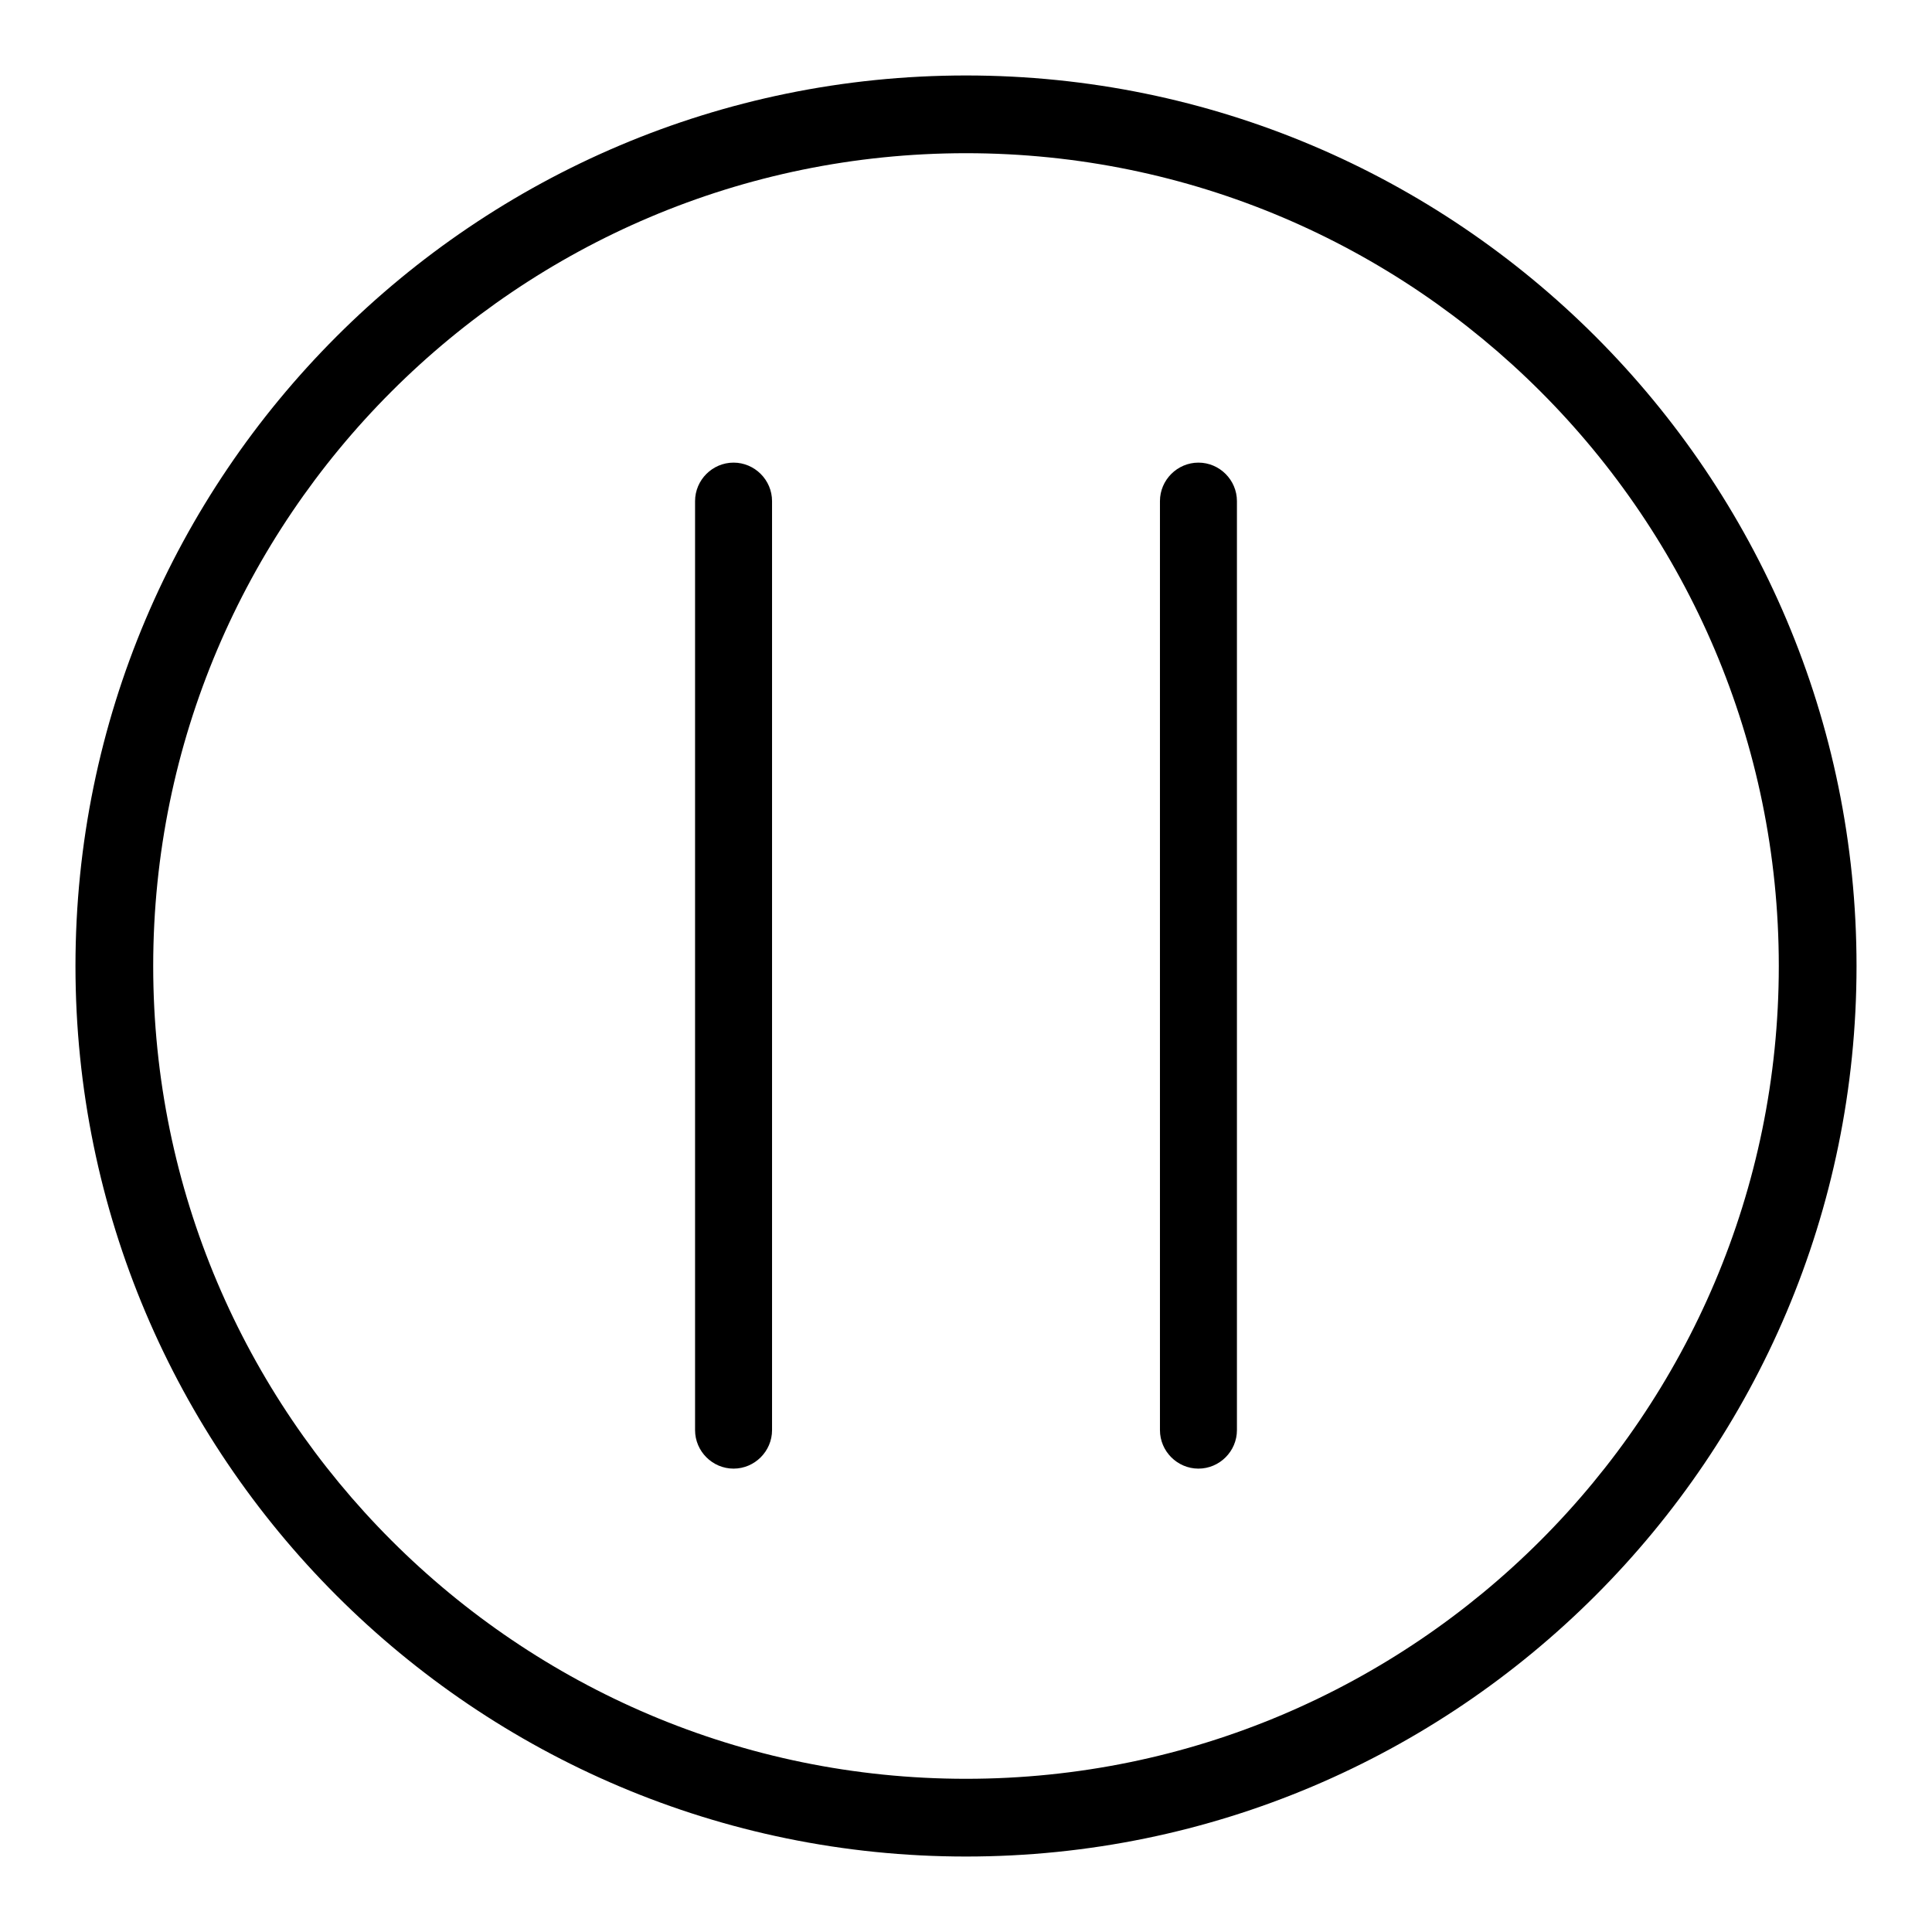
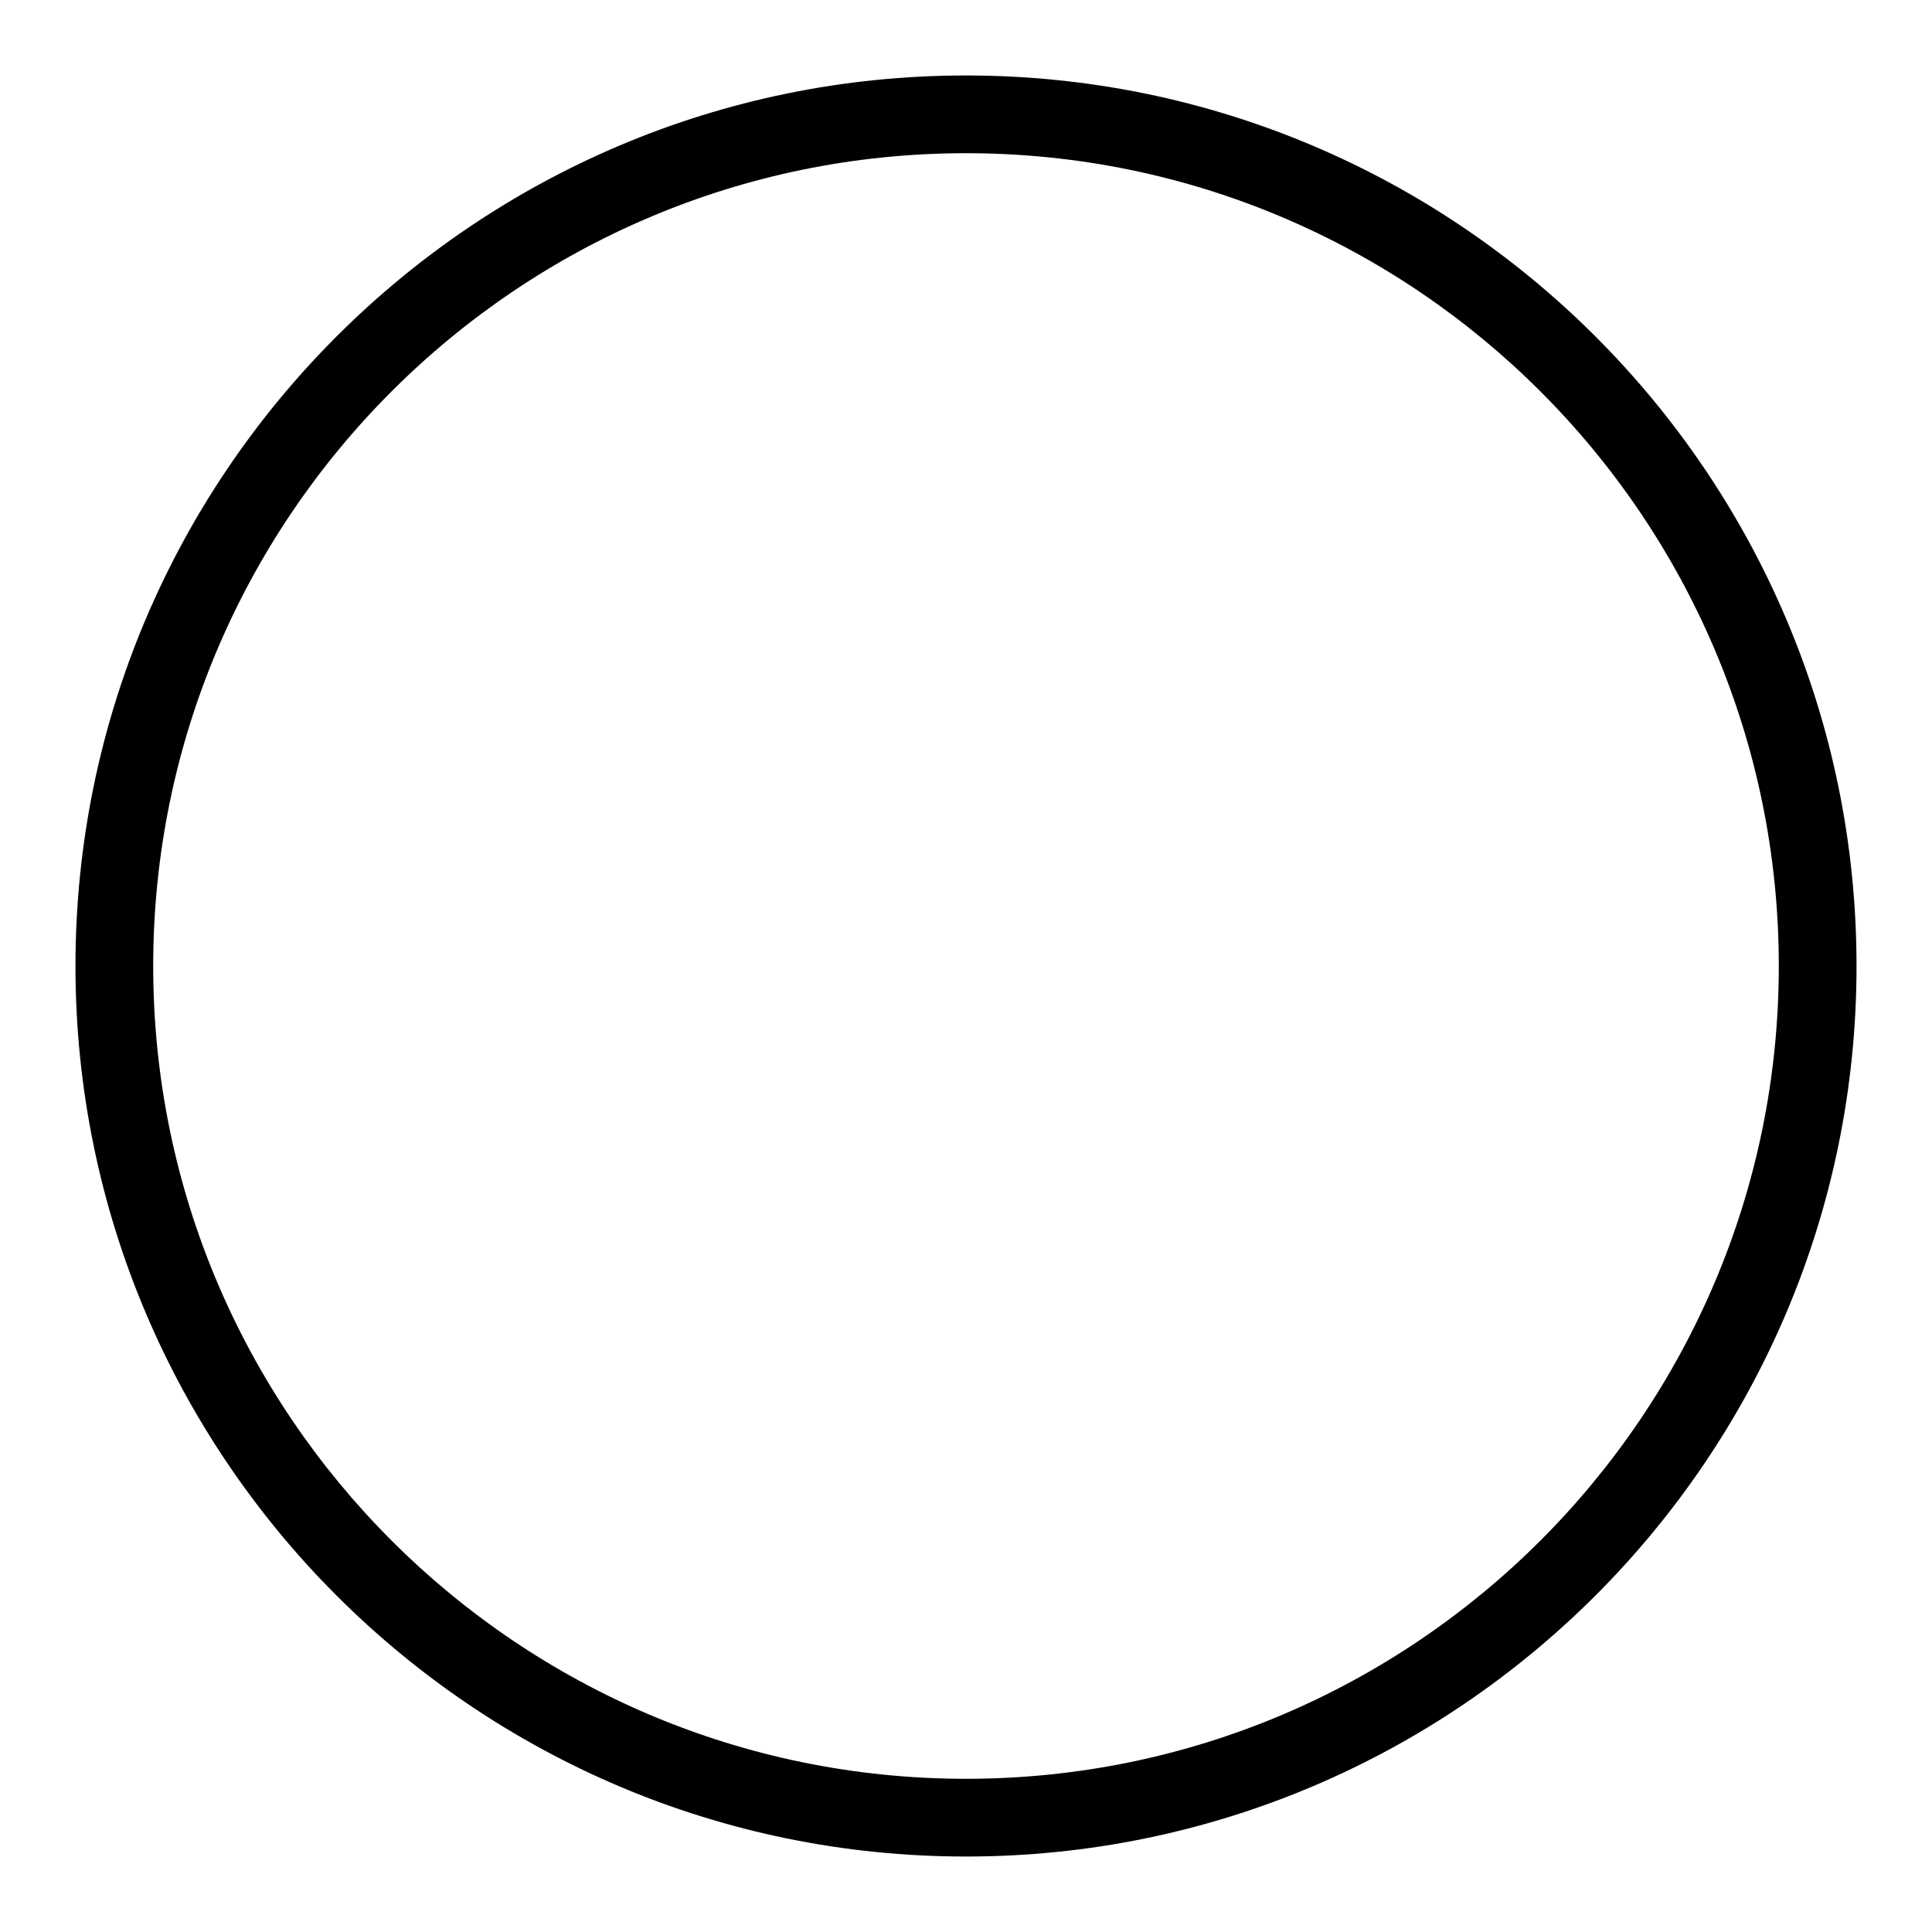
<svg xmlns="http://www.w3.org/2000/svg" version="1.1" x="0px" y="0px" viewBox="0 0 256 256" enable-background="new 0 0 256 256" xml:space="preserve">
  <g>
    <path fill="#000000" d="M128,10C62.9,10,10,62.9,10,128s52.9,118,118,118s118-52.9,118-118S193.1,10,128,10z M128,235.7 c-59.4,0-107.7-48.3-107.7-107.7S68.6,20.3,128,20.3S235.7,68.6,235.7,128S187.4,235.7,128,235.7z" />
-     <path fill="#000000" d="M97.2,61.3c-2.8,0-5.1,2.3-5.1,5.1v123.1c0,2.8,2.3,5.1,5.1,5.1c2.8,0,5.1-2.3,5.1-5.1V66.4 C102.3,63.6,100,61.3,97.2,61.3z M158.8,61.3c-2.8,0-5.1,2.3-5.1,5.1v123.1c0,2.8,2.3,5.1,5.1,5.1c2.8,0,5.1-2.3,5.1-5.1V66.4 C163.9,63.6,161.6,61.3,158.8,61.3z" />
  </g>
</svg>